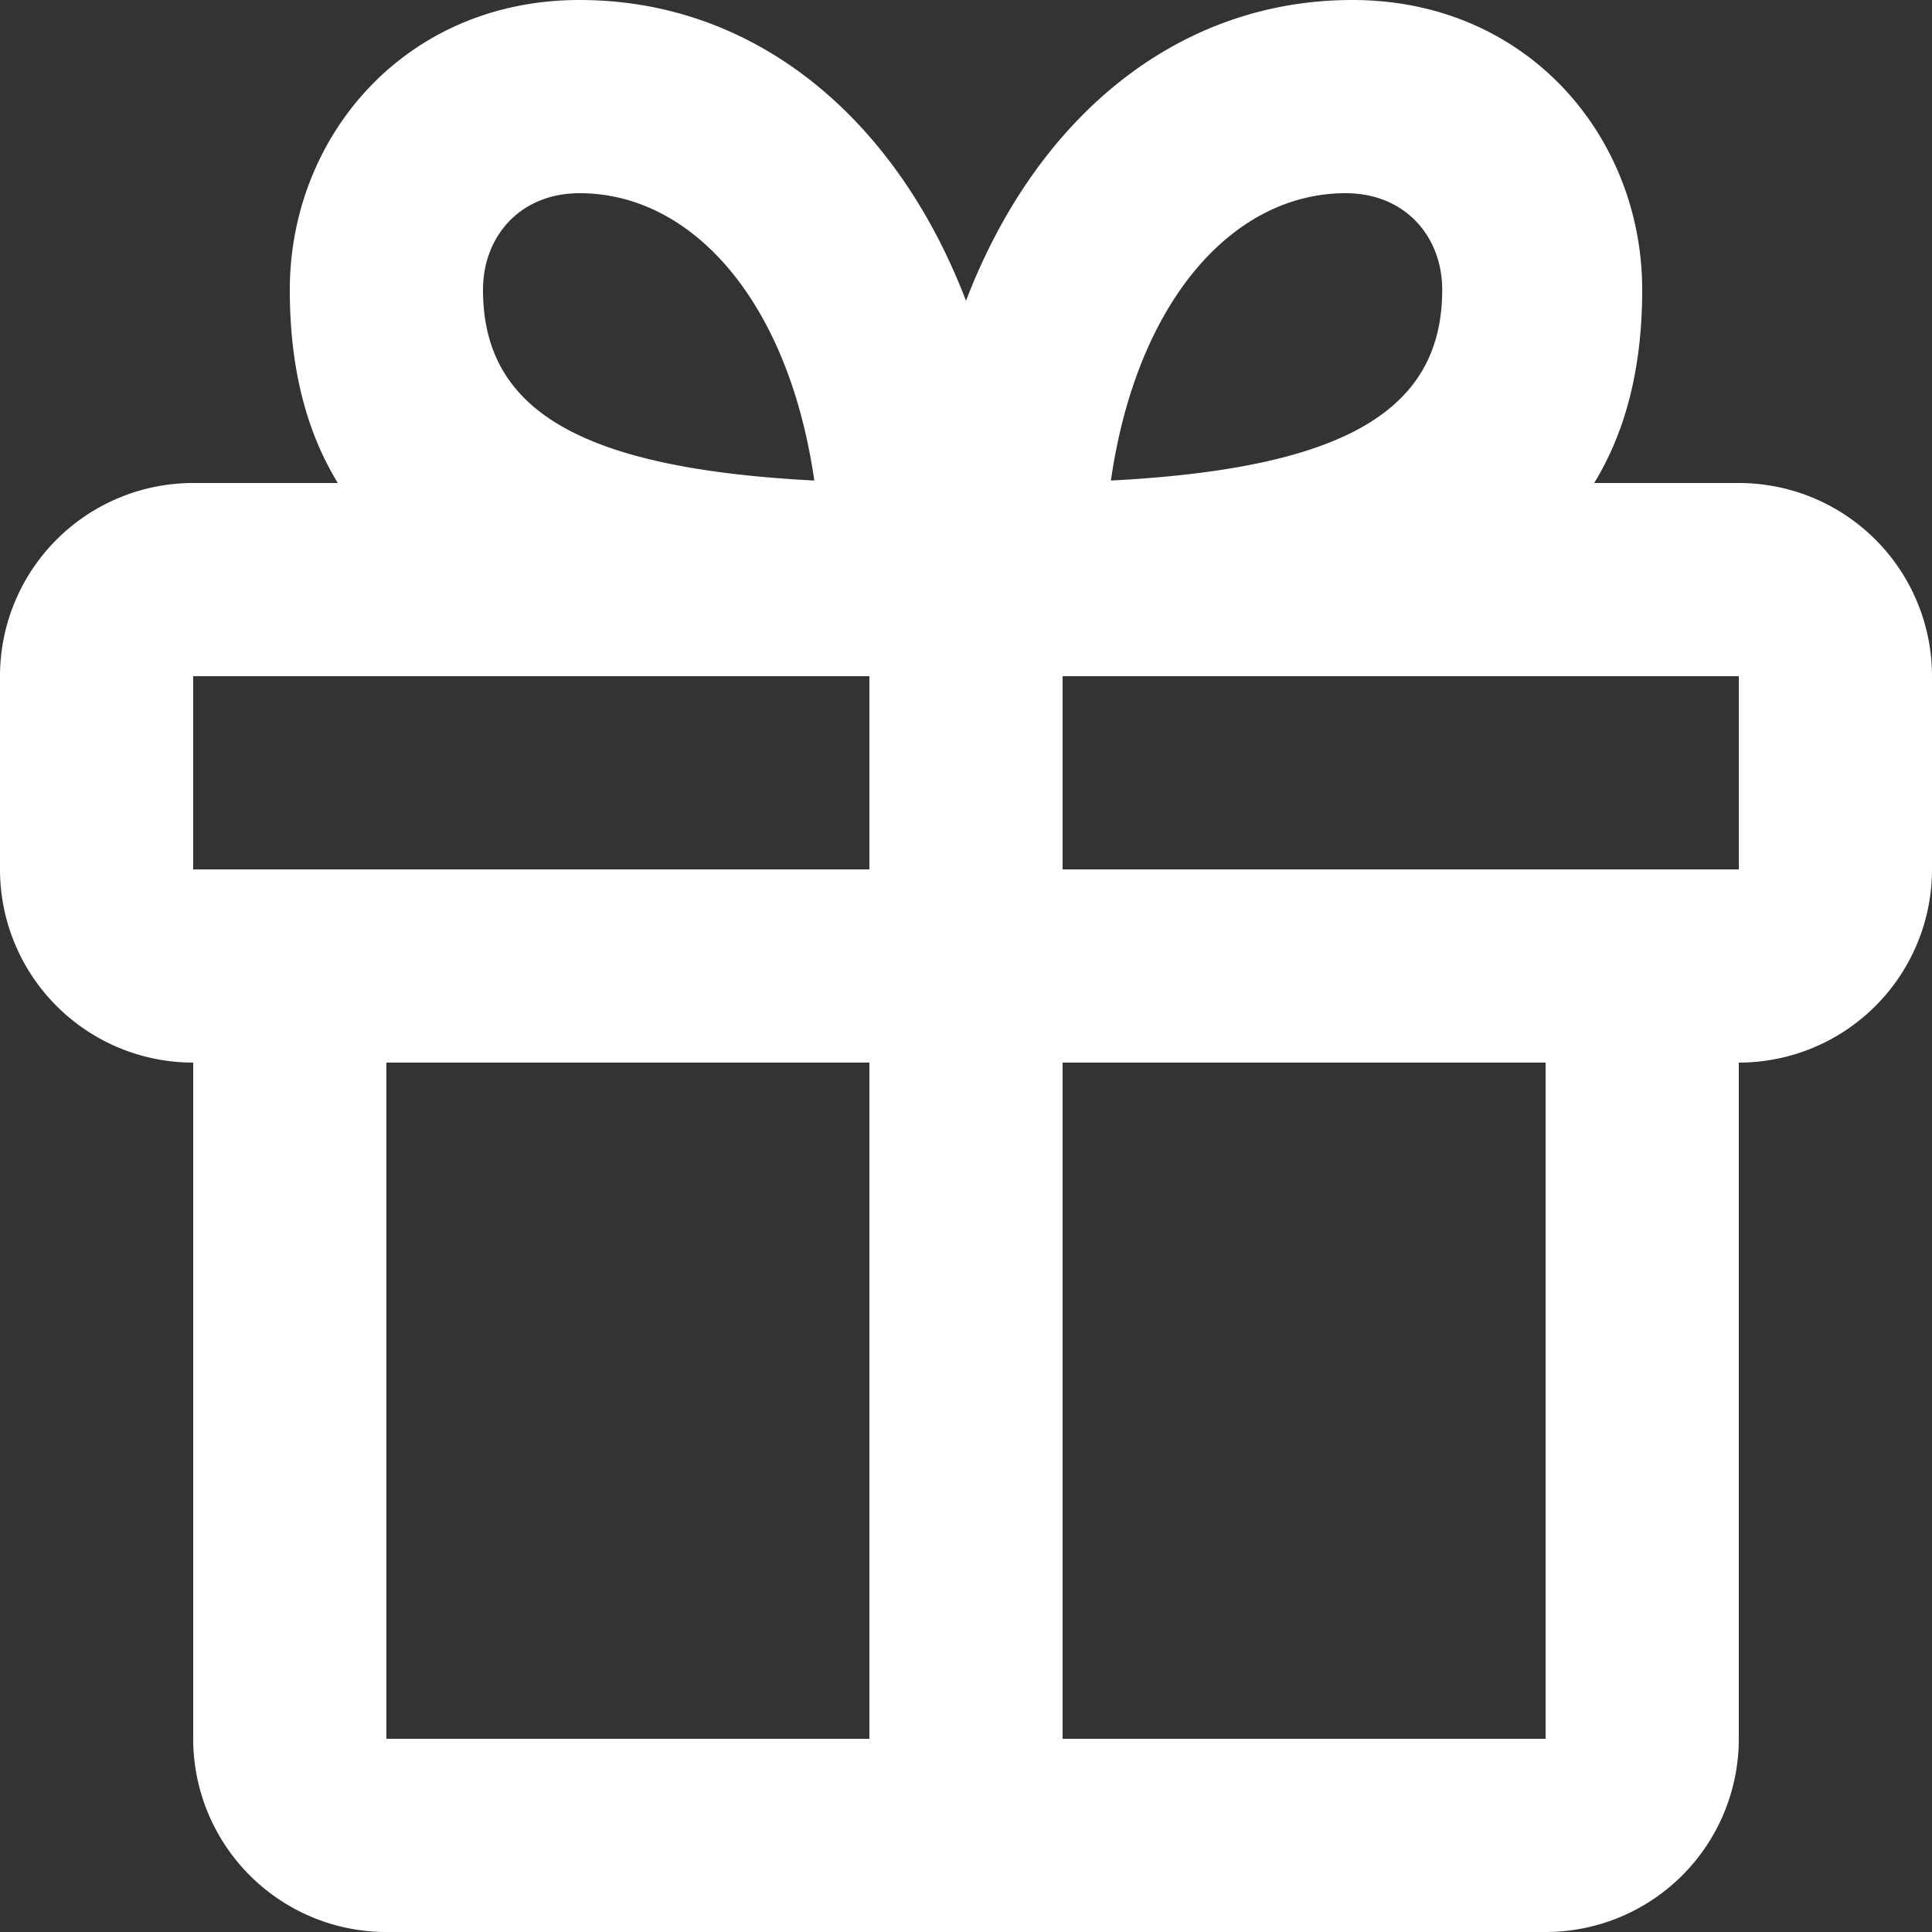
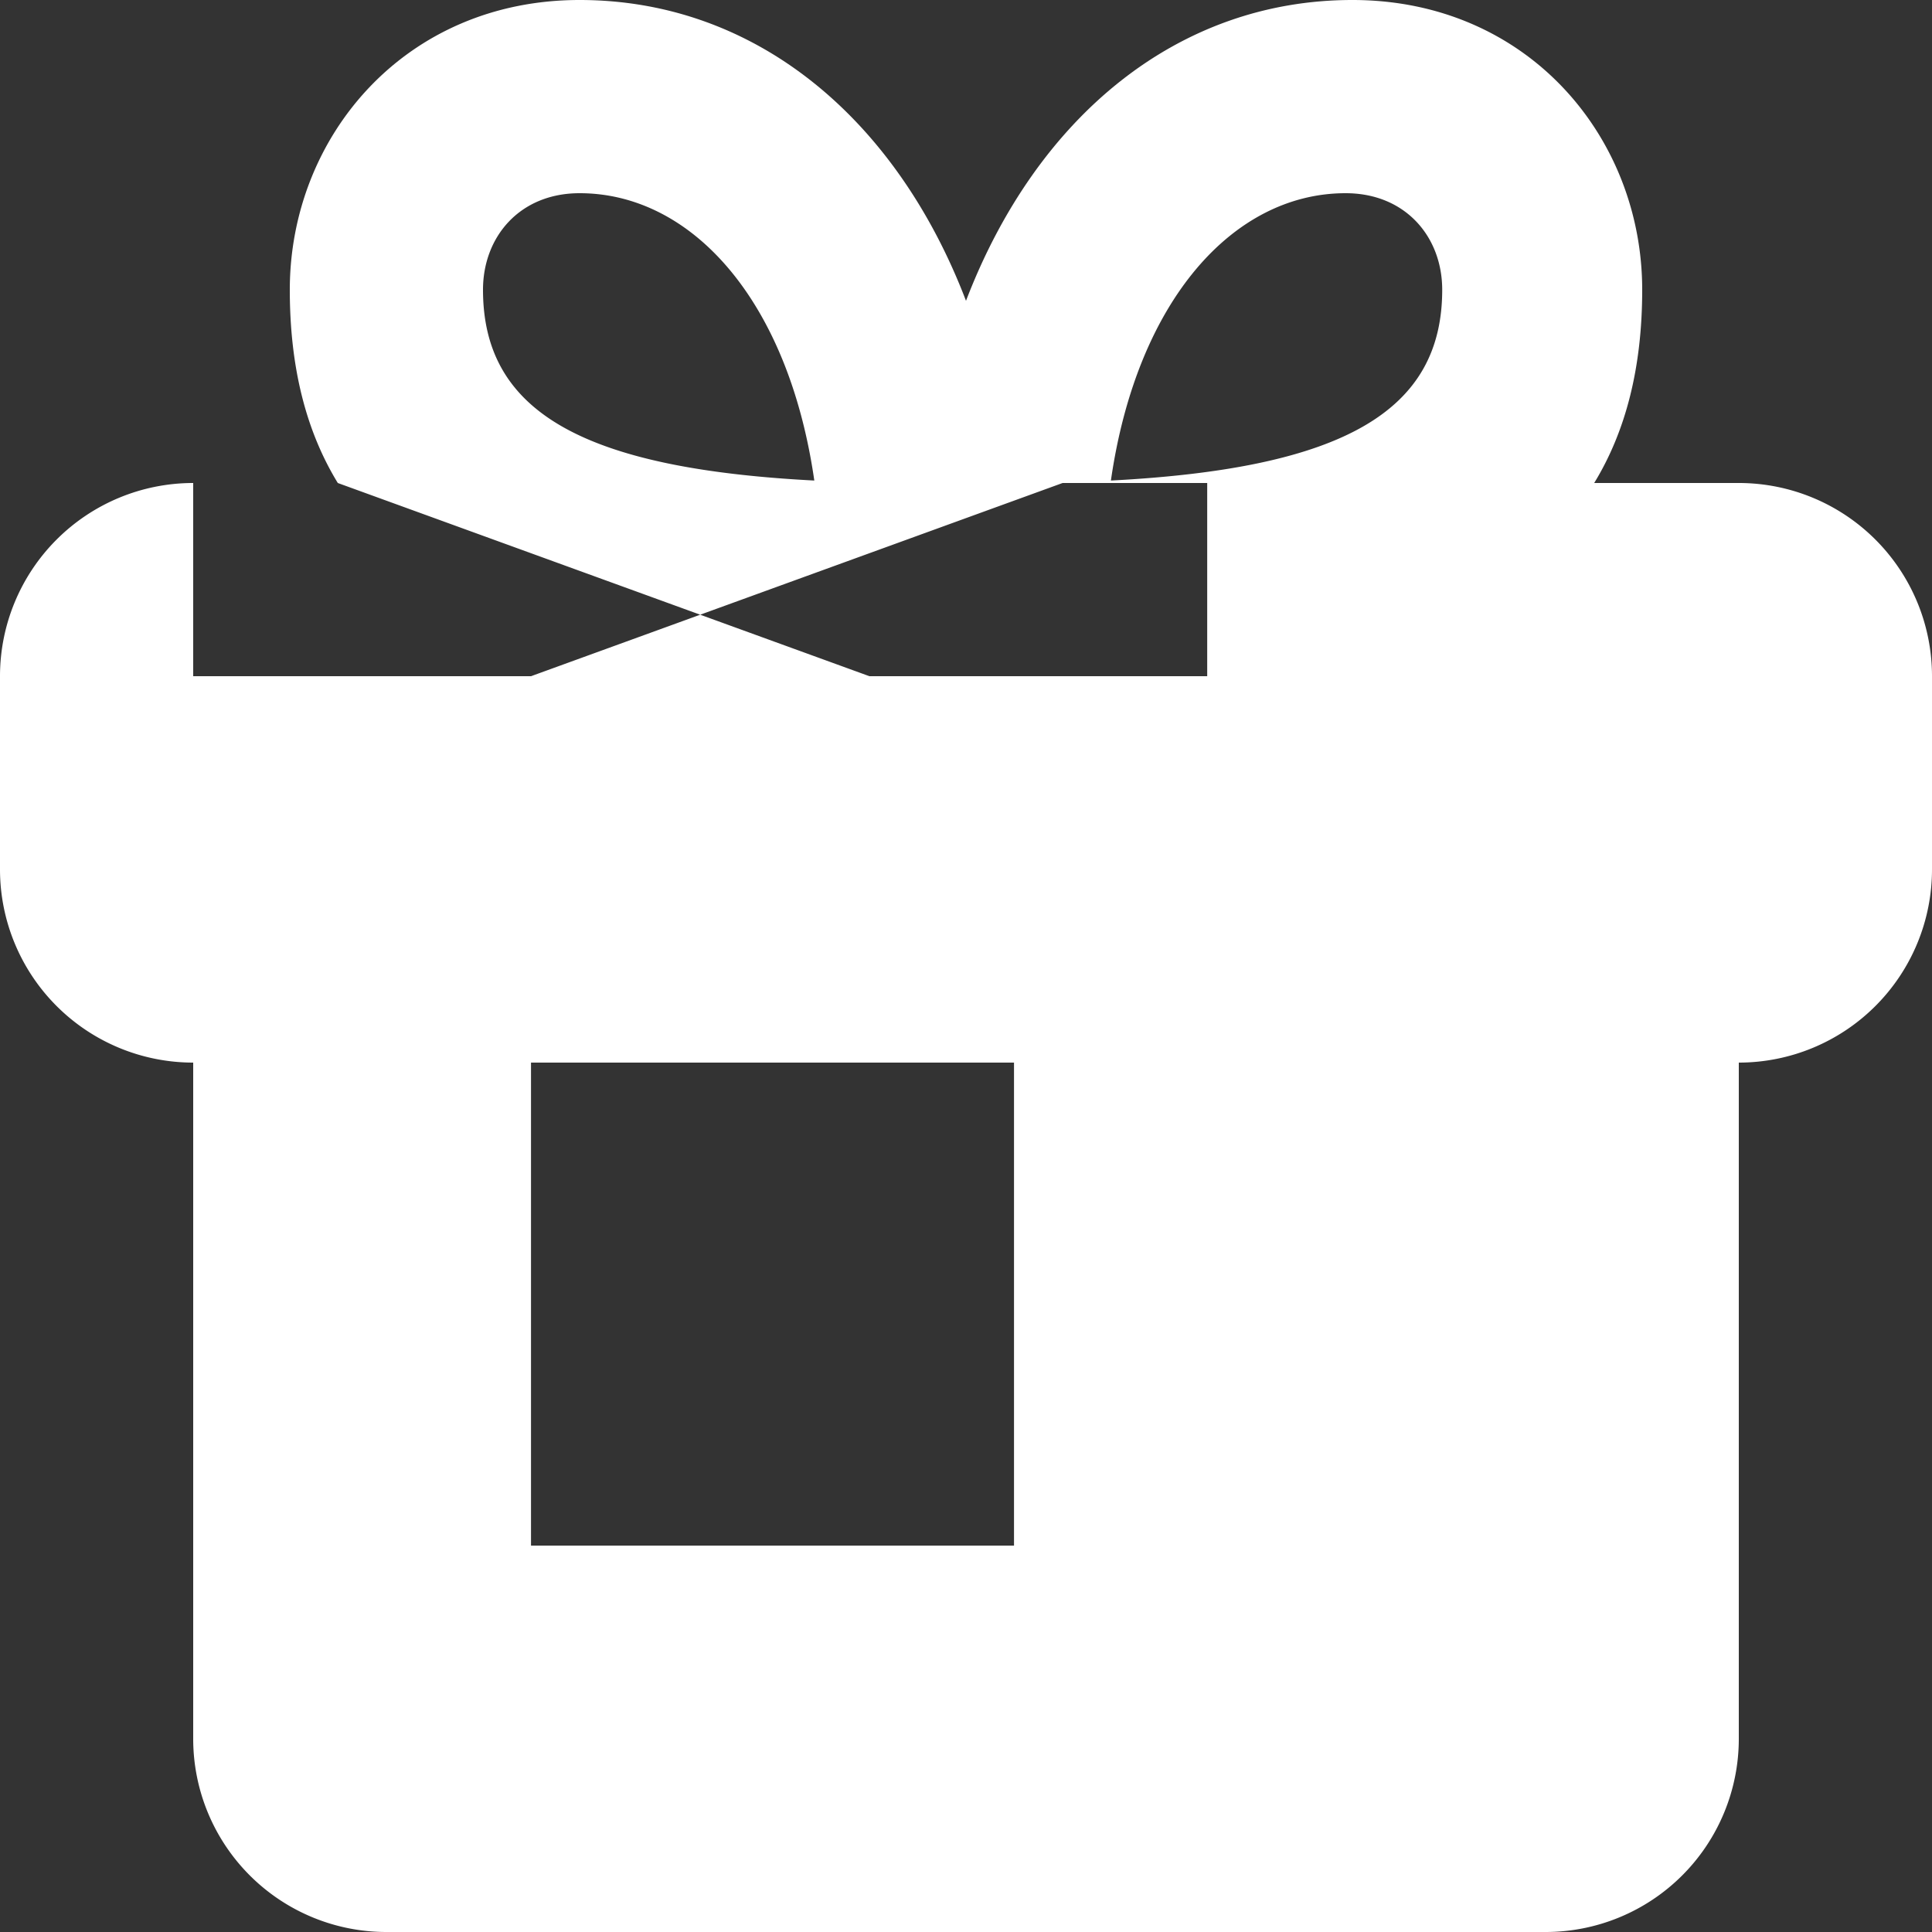
<svg xmlns="http://www.w3.org/2000/svg" id="Capa_1" data-name="Capa 1" viewBox="0 0 330 330">
  <rect x="0" y="0" width="330" height="330" fill="#333333" stroke="none" />
  <defs>
    <style>.cls-1{fill:#fff;}</style>
  </defs>
  <title>paquete-outono-gastronomico</title>
-   <path class="cls-1" d="M90.44,120.5c-5.42-8.85-8.2-19.75-8.2-33,0-26.12,19.64-49.5,49.5-49.5s54,20,66,51.38c12-31.35,36.1-51.38,66-51.38s49.5,23.38,49.5,49.5c0,13.25-2.79,24.15-8.2,33h24.7a33,33,0,0,1,33,33v33a33,33,0,0,1-33,33V335a33,33,0,0,1-33,33h-198a33,33,0,0,1-33-33V219.5a33,33,0,0,1-33-33v-33a33,33,0,0,1,33-33Zm90.8,33H65.74v33h115.5Zm33,33h115.5v-33H214.24Zm-33,148.5V219.5H98.74V335Zm33,0h82.5V219.5h-82.5ZM131.74,71c-10.24,0-16.5,7.46-16.5,16.5,0,20.68,16.78,30.51,56.59,32.58C167.4,89.34,150.92,71,131.74,71Zm130.84,0c-19.18,0-35.66,18.34-40.09,49.08,39.8-2.07,56.59-11.9,56.59-32.58C279.08,78.46,272.81,71,262.58,71Z" transform="translate(-32.74 -38)" />
+   <path class="cls-1" d="M90.44,120.5c-5.42-8.85-8.2-19.75-8.2-33,0-26.12,19.64-49.5,49.5-49.5s54,20,66,51.38c12-31.35,36.1-51.38,66-51.38s49.5,23.38,49.5,49.5c0,13.25-2.79,24.15-8.2,33h24.7a33,33,0,0,1,33,33v33a33,33,0,0,1-33,33V335a33,33,0,0,1-33,33h-198a33,33,0,0,1-33-33V219.5a33,33,0,0,1-33-33v-33a33,33,0,0,1,33-33ZH65.74v33h115.5Zm33,33h115.5v-33H214.24Zm-33,148.5V219.5H98.74V335Zm33,0h82.5V219.5h-82.5ZM131.74,71c-10.24,0-16.5,7.46-16.5,16.5,0,20.68,16.78,30.51,56.59,32.58C167.4,89.34,150.92,71,131.74,71Zm130.84,0c-19.18,0-35.66,18.34-40.09,49.08,39.8-2.07,56.59-11.9,56.59-32.58C279.08,78.46,272.81,71,262.58,71Z" transform="translate(-32.74 -38)" />
</svg>